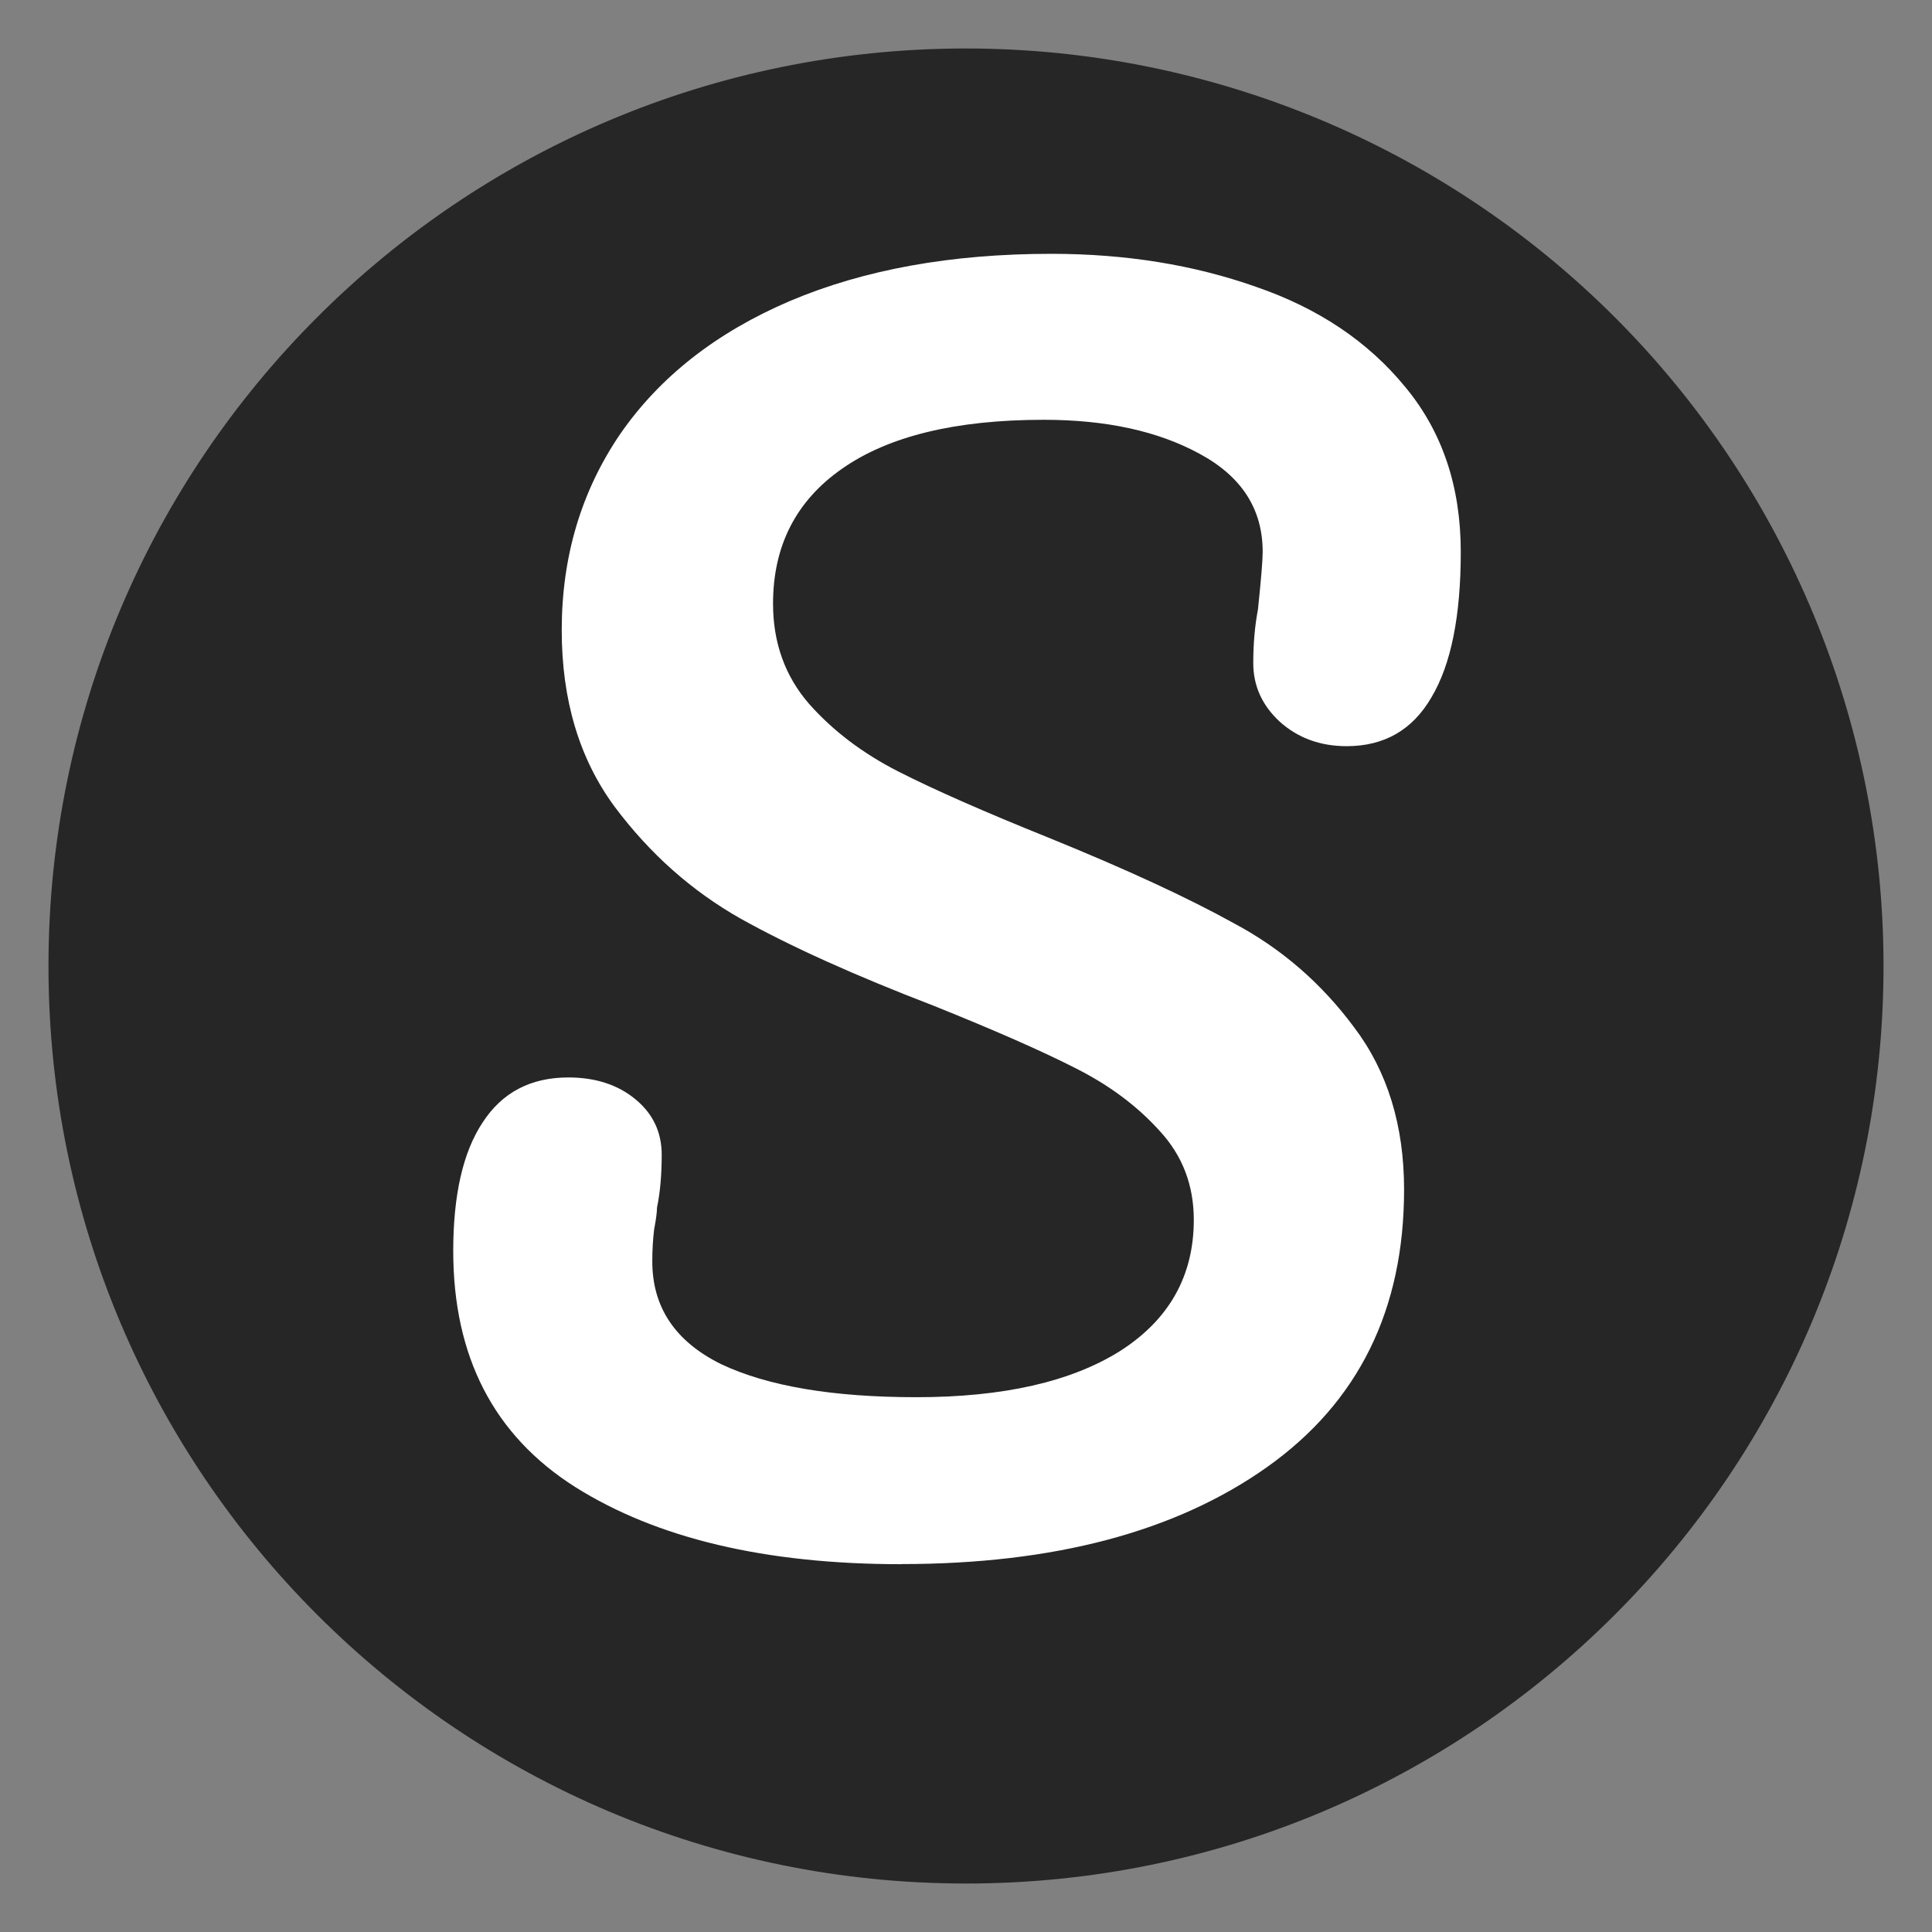
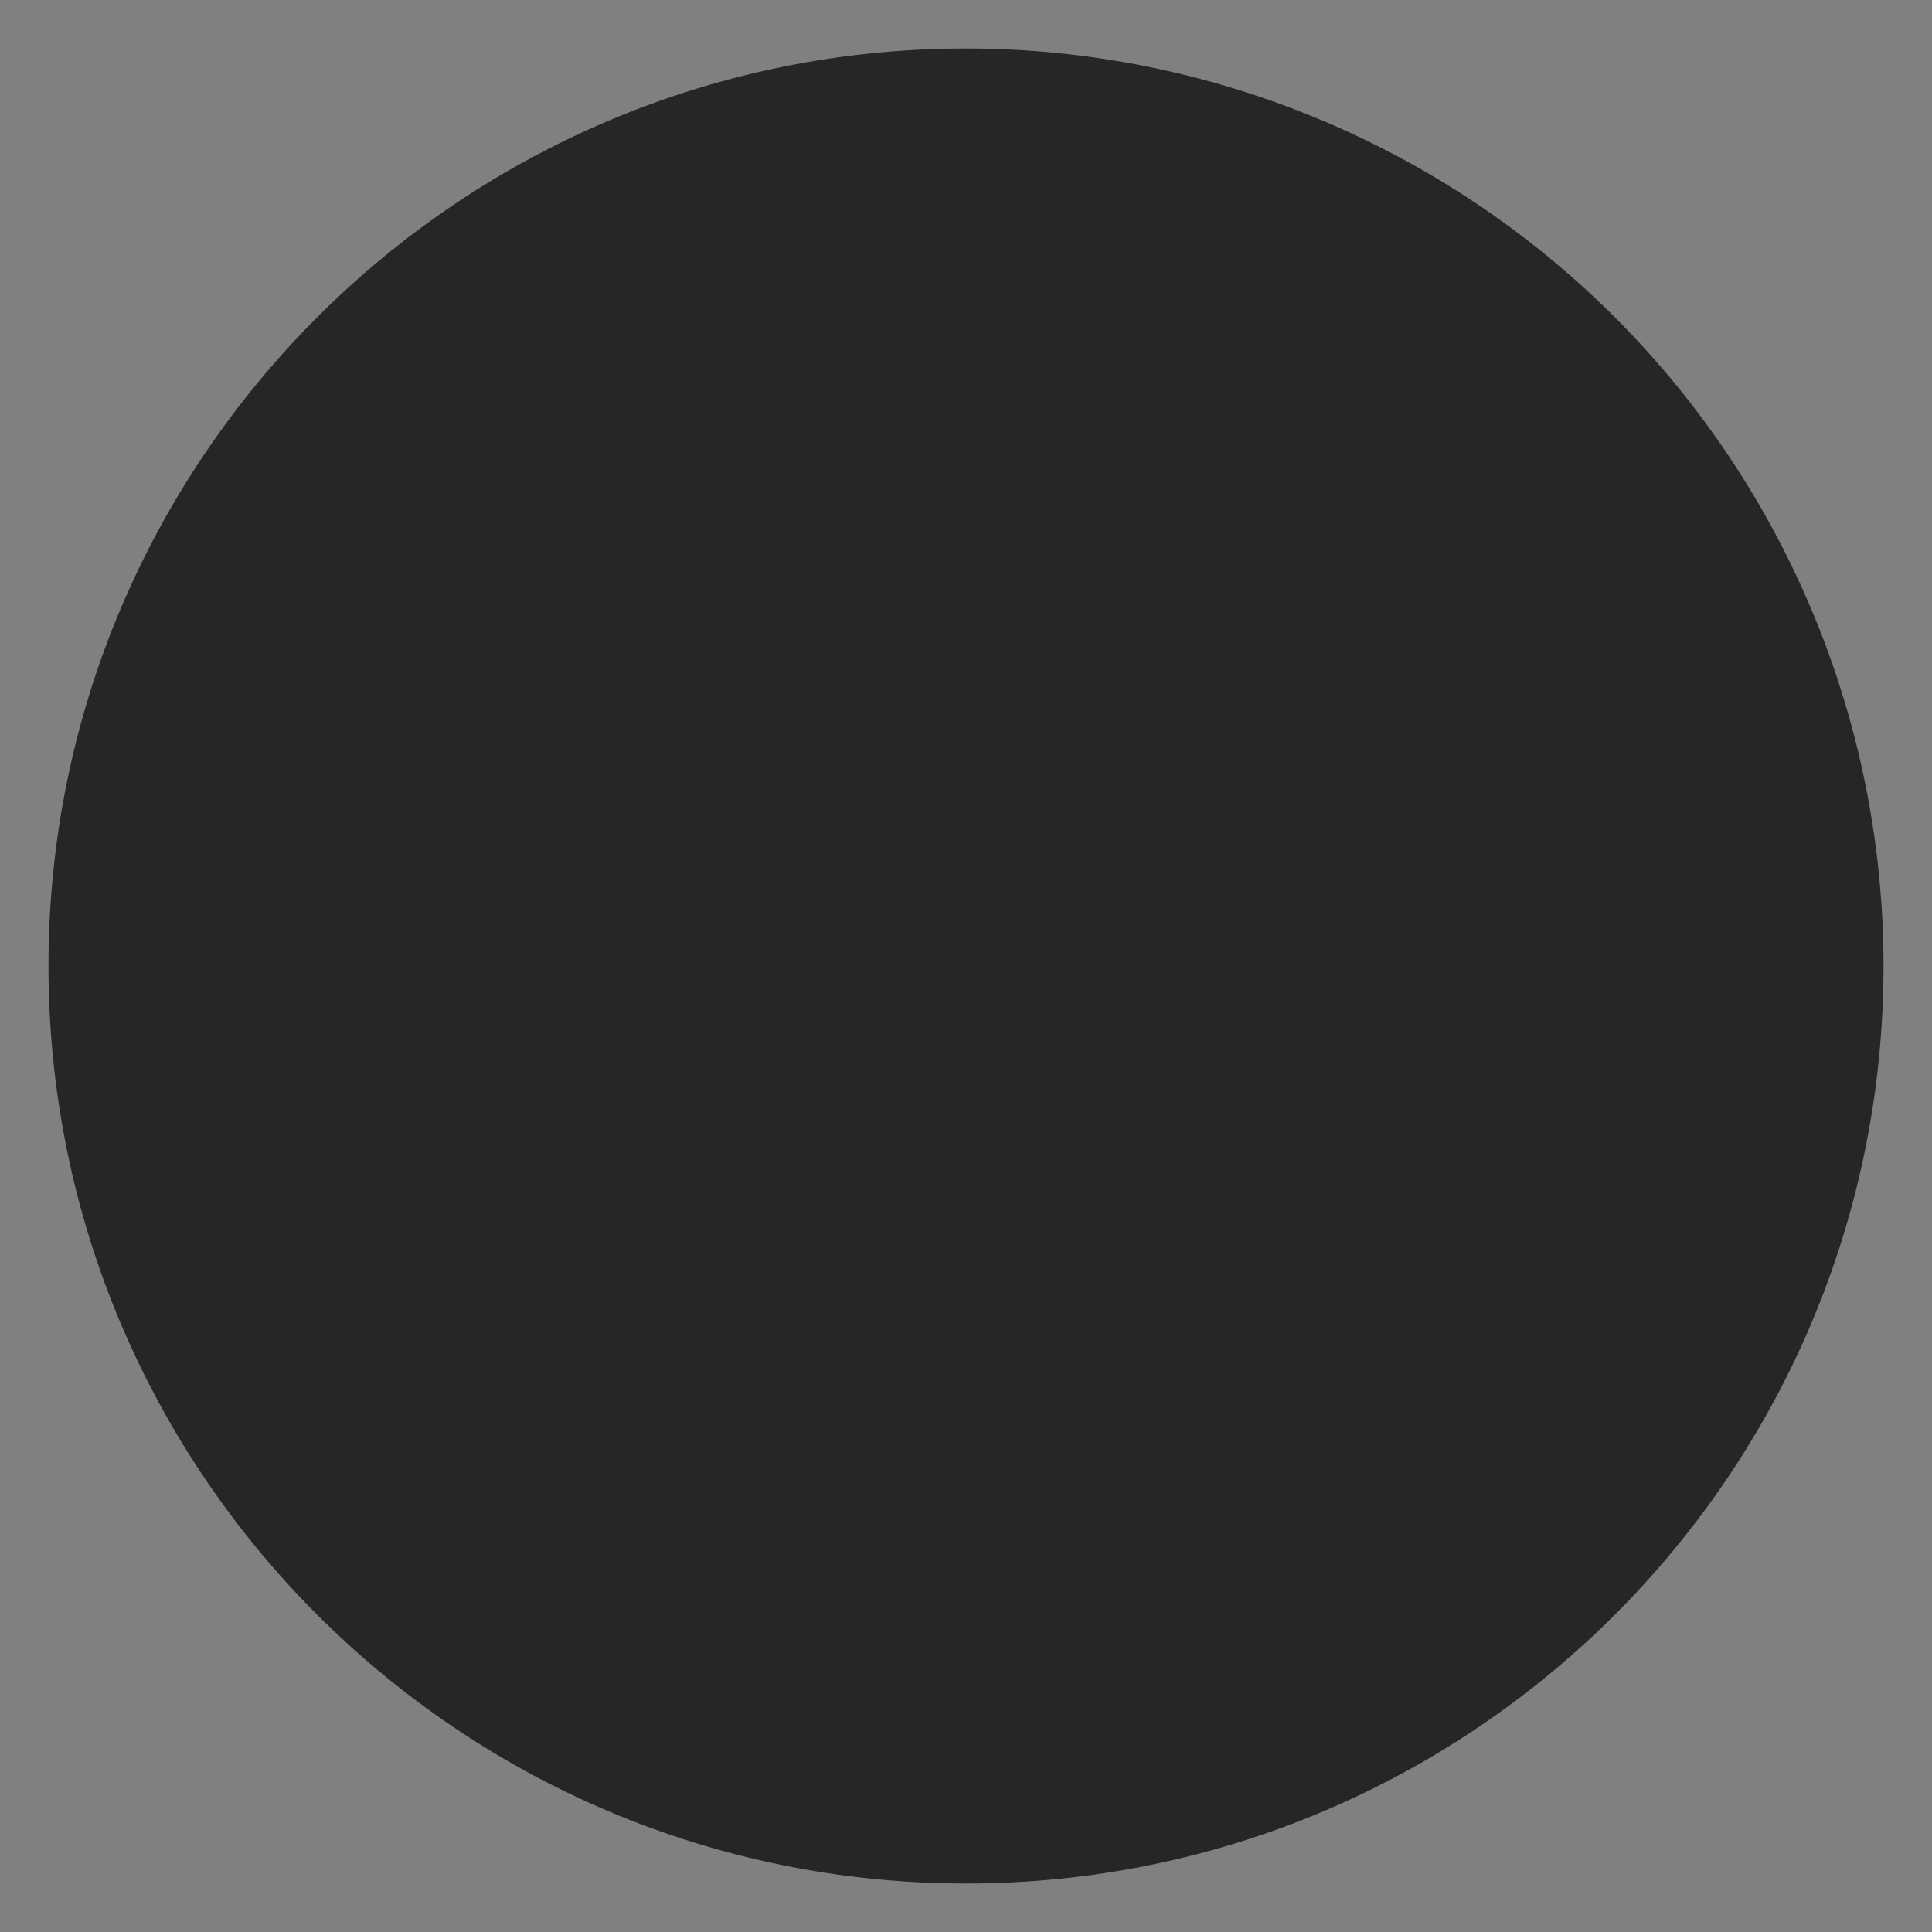
<svg xmlns="http://www.w3.org/2000/svg" version="1.1" viewBox="0.0 0.0 32.0 32.0" fill="none" stroke="none" stroke-linecap="square" stroke-miterlimit="10">
  <rect x="0.0" y="0.0" width="32.0" height="32.0" fill="#808080" stroke="none" />
  <clipPath id="g161f6f7e11a_0_1.0">
    <path d="m0 0l32.0 0l0 32.0l-32.0 0l0 -32.0z" clip-rule="nonzero" />
  </clipPath>
  <g clip-path="url(#g161f6f7e11a_0_1.0)">
-     <path fill="#000000" fill-opacity="0.0" d="m0 0l32.0 0l0 32.0l-32.0 0z" fill-rule="evenodd" />
    <path fill="#262626" d="m0.803 16.0l0 0c0 -8.393 6.804 -15.197 15.197 -15.197l0 0c4.03 0 7.896 1.601 10.746 4.451c2.85 2.85 4.451 6.715 4.451 10.746l0 0c0 8.393 -6.804 15.197 -15.197 15.197l0 0c-8.393 0 -15.197 -6.804 -15.197 -15.197z" fill-rule="evenodd" />
-     <path fill="#000000" fill-opacity="0.0" d="m-0.576 1.385l32.0 0l0 32.724l-32.0 0z" fill-rule="evenodd" />
-     <path fill="#ffffff" d="m14.929 25.908q-3.375 0 -5.406 -1.281q-2.016 -1.281 -2.016 -3.906q0 -1.391 0.484 -2.125q0.484 -0.75 1.422 -0.75q0.672 0 1.109 0.359q0.438 0.359 0.438 0.922q0 0.5 -0.078 0.875q0 0.109 -0.047 0.359q-0.031 0.25 -0.031 0.531q0 1.141 1.141 1.703q1.156 0.547 3.234 0.547q2.156 0 3.375 -0.766q1.219 -0.781 1.219 -2.172q0 -0.859 -0.562 -1.469q-0.562 -0.625 -1.406 -1.047q-0.828 -0.422 -2.344 -1.031q-1.953 -0.75 -3.188 -1.438q-1.219 -0.688 -2.094 -1.859q-0.875 -1.188 -0.875 -2.922q0 -1.828 0.969 -3.25q0.984 -1.422 2.812 -2.203q1.844 -0.781 4.328 -0.781q1.844 0 3.391 0.547q1.547 0.531 2.469 1.656q0.922 1.109 0.922 2.734q0 1.594 -0.484 2.406q-0.469 0.812 -1.406 0.812q-0.656 0 -1.109 -0.406q-0.438 -0.406 -0.438 -0.969q0 -0.484 0.078 -0.891q0.078 -0.75 0.078 -0.953q0 -1.062 -1.047 -1.625q-1.031 -0.562 -2.578 -0.562q-2.188 0 -3.344 0.812q-1.141 0.797 -1.141 2.234q0 0.969 0.594 1.656q0.594 0.672 1.484 1.125q0.891 0.453 2.484 1.094q1.922 0.781 3.078 1.422q1.172 0.625 1.984 1.719q0.828 1.094 0.828 2.688q0 2.984 -2.266 4.594q-2.266 1.609 -6.062 1.609z" fill-rule="nonzero" />
  </g>
</svg>